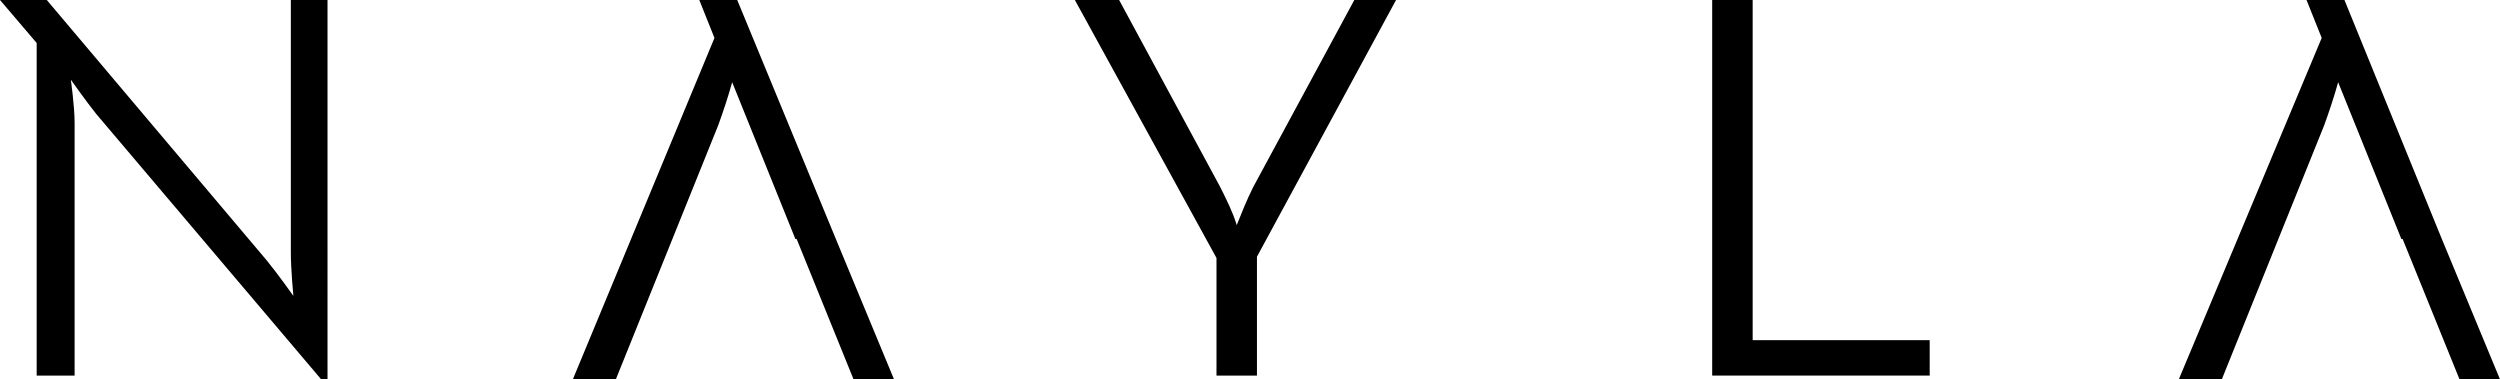
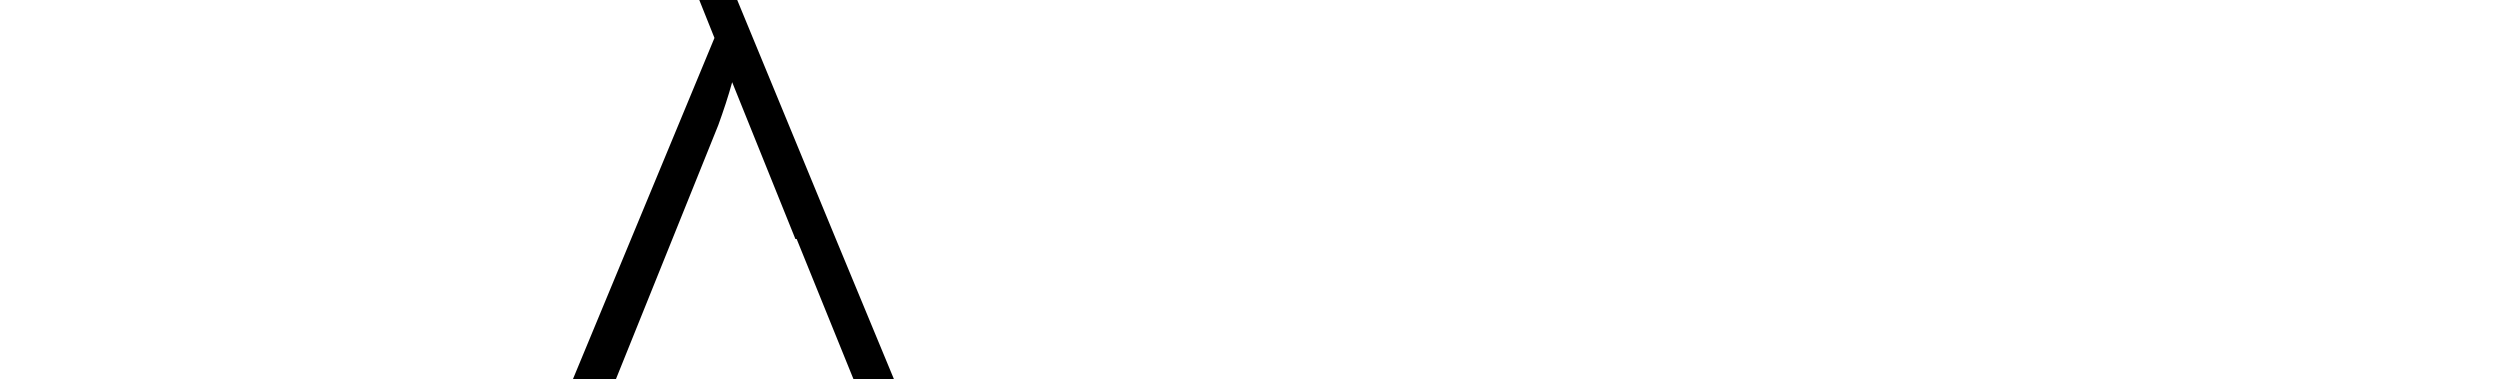
<svg xmlns="http://www.w3.org/2000/svg" x="0px" y="0px" viewBox="0 0 197.7 30" style="enable-background:new 0 0 197.7 30;" xml:space="preserve">
  <style type="text/css">
	.brands06{fill:currentcolor;}
</style>
  <g>
-     <path class="brands06" d="M135.4,0v29.7h17.2v-2.8h-14V0H135.4z" />
-     <path class="brands06" d="M25.4,30h0.5V0H23v20c0,1.3,0.2,3.4,0.2,3.4s-1.2-1.7-2.1-2.8L3.7,0H0l2.9,3.4v26.3h3v-20   c0-1.3-0.3-3.4-0.3-3.4S6.8,8,7.6,9L25.4,30z" />
-     <path class="brands06" d="M96.2,29.7h3.2v-9.4l11-20.3h-3.3l-8,14.8c-0.5,1-0.9,2-1.3,3c-0.3-1-0.8-2-1.3-3L88.5,0H85   l11.2,20.4V29.7z" />
    <path class="brands06" d="M66.1,18.9L70.7,30h-3.2L63,18.9h-0.1l-5-12.4c-0.3,1.1-0.7,2.3-1.1,3.4L48.7,30h-3.4L56.5,3   l-1.2-3h3L66.1,18.9z" />
-     <path class="brands06" d="M193.1,18.9l4.6,11.1h-3.2L190,18.9h-0.1l-5-12.4c-0.3,1.1-0.7,2.3-1.1,3.4L175.7,30h-3.4   l11.3-27l-1.2-3h3L193.1,18.9z" />
  </g>
</svg>